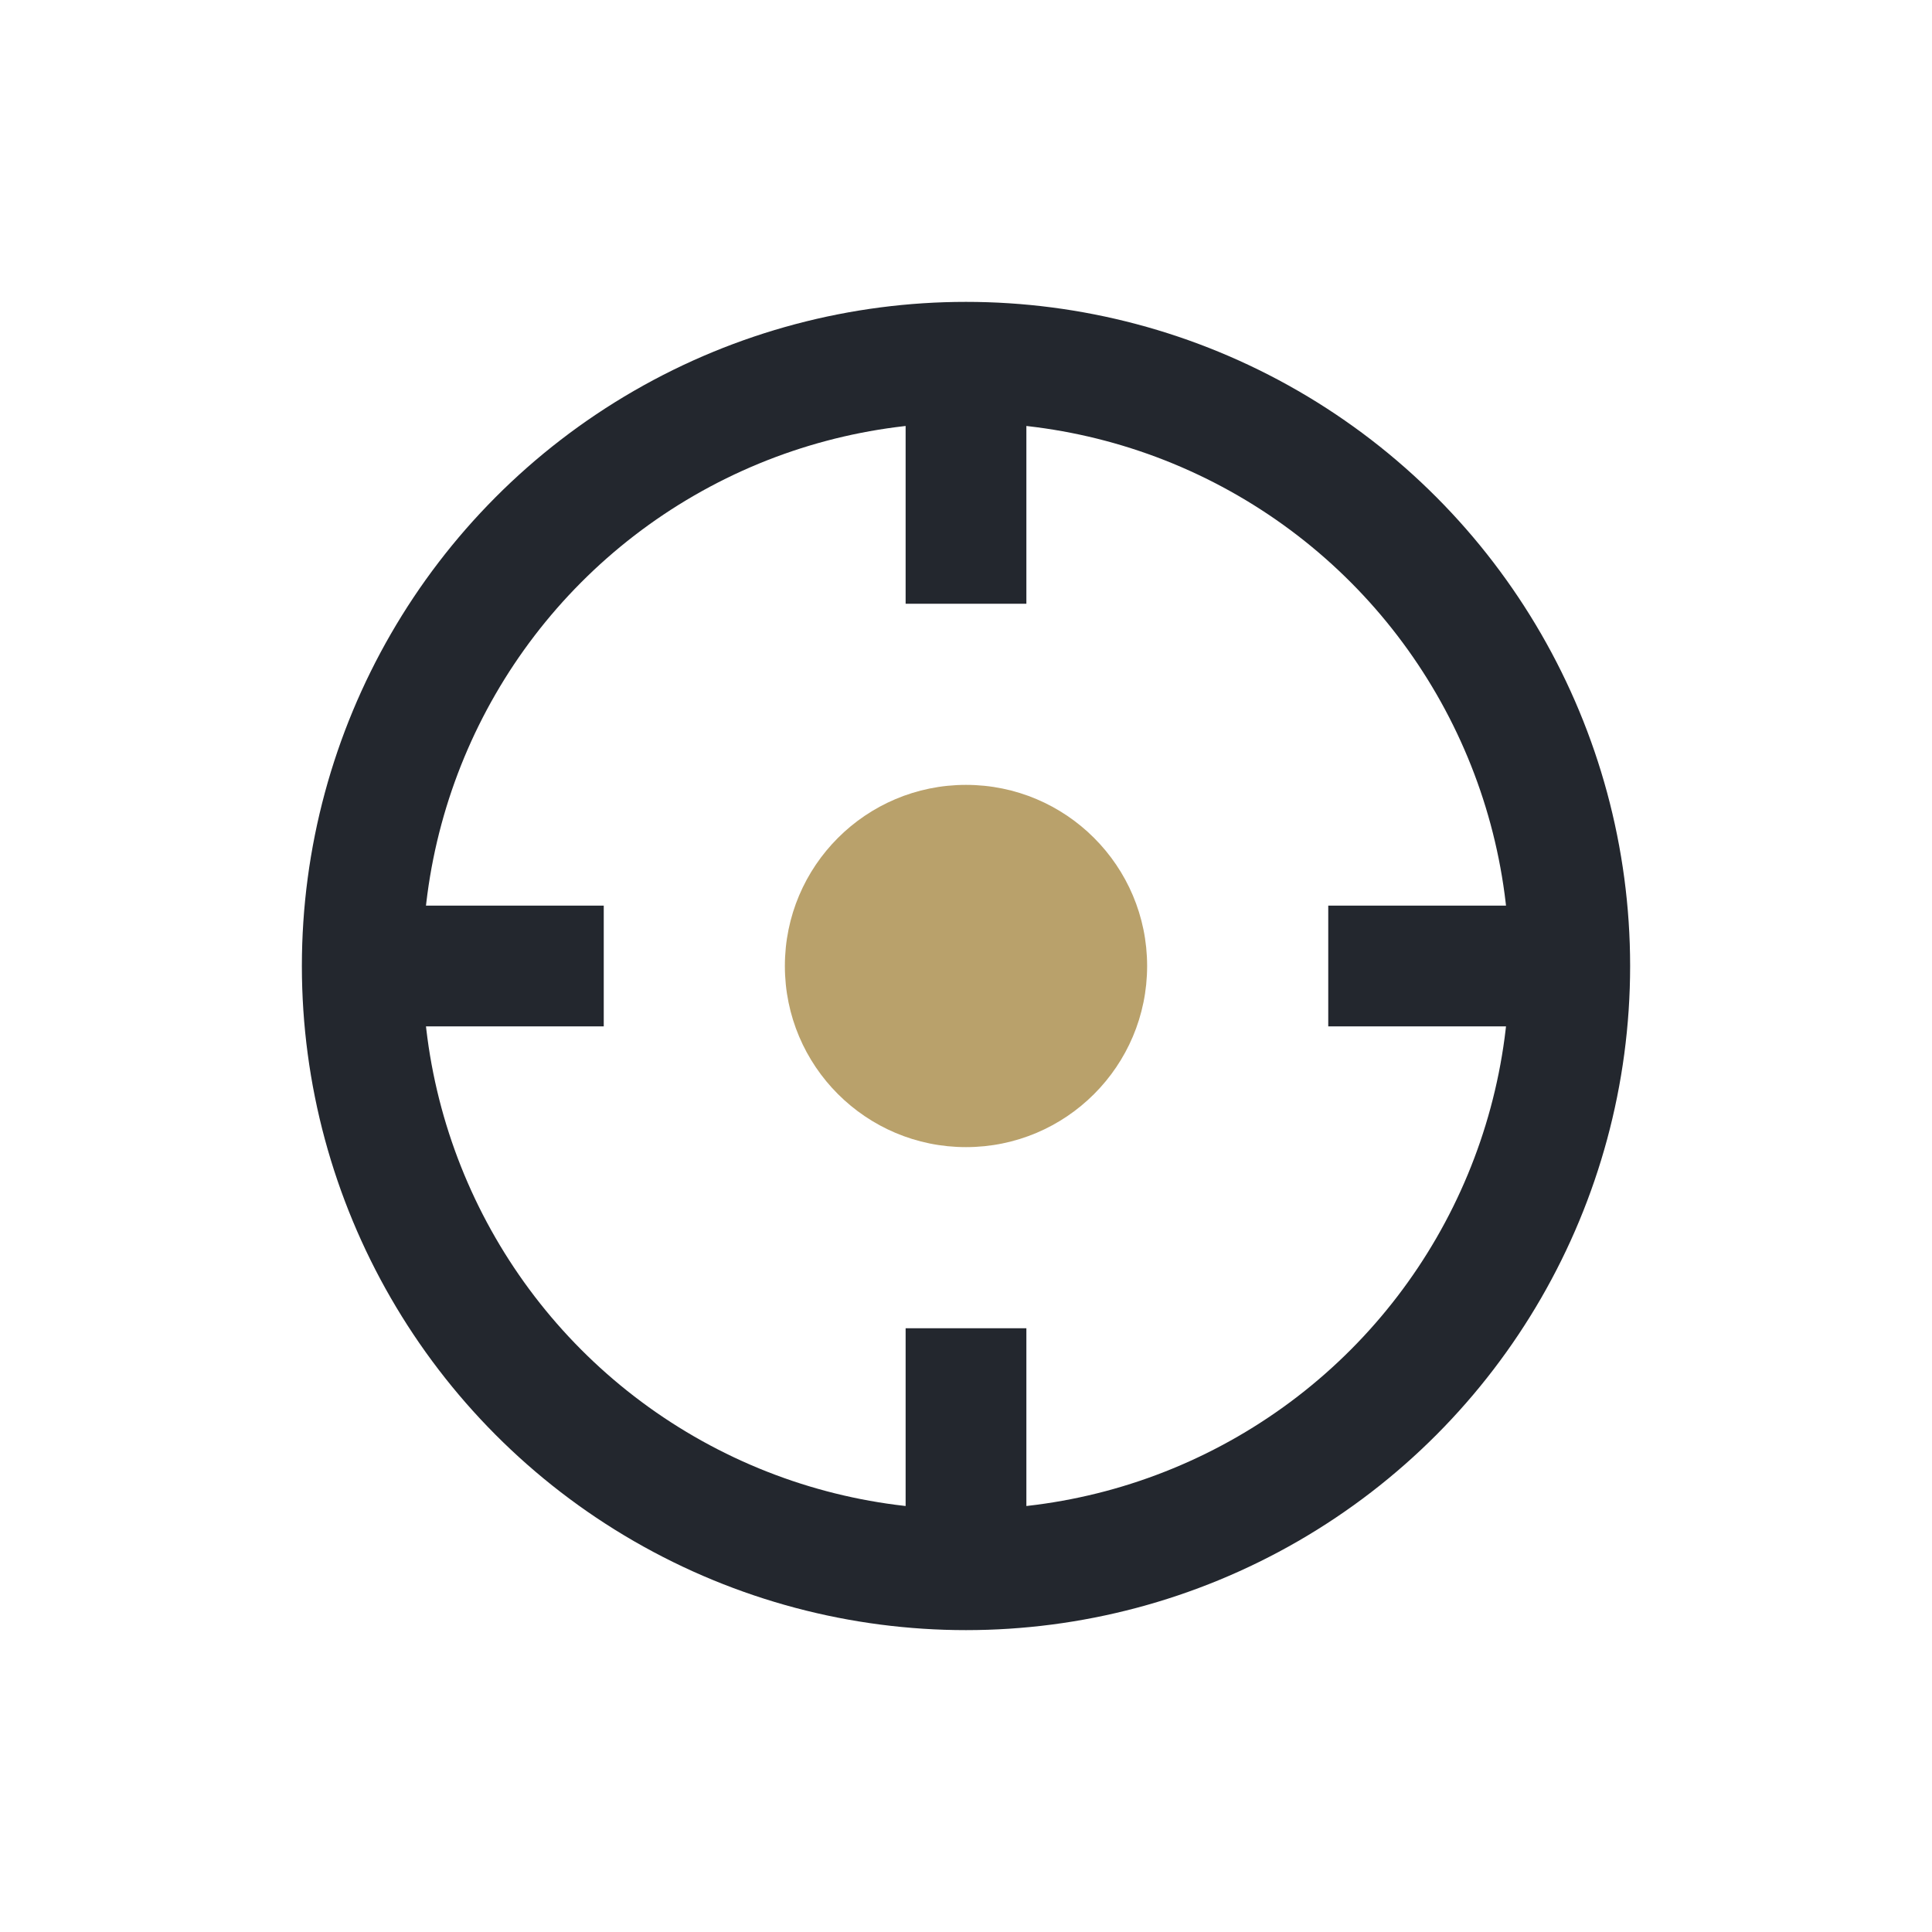
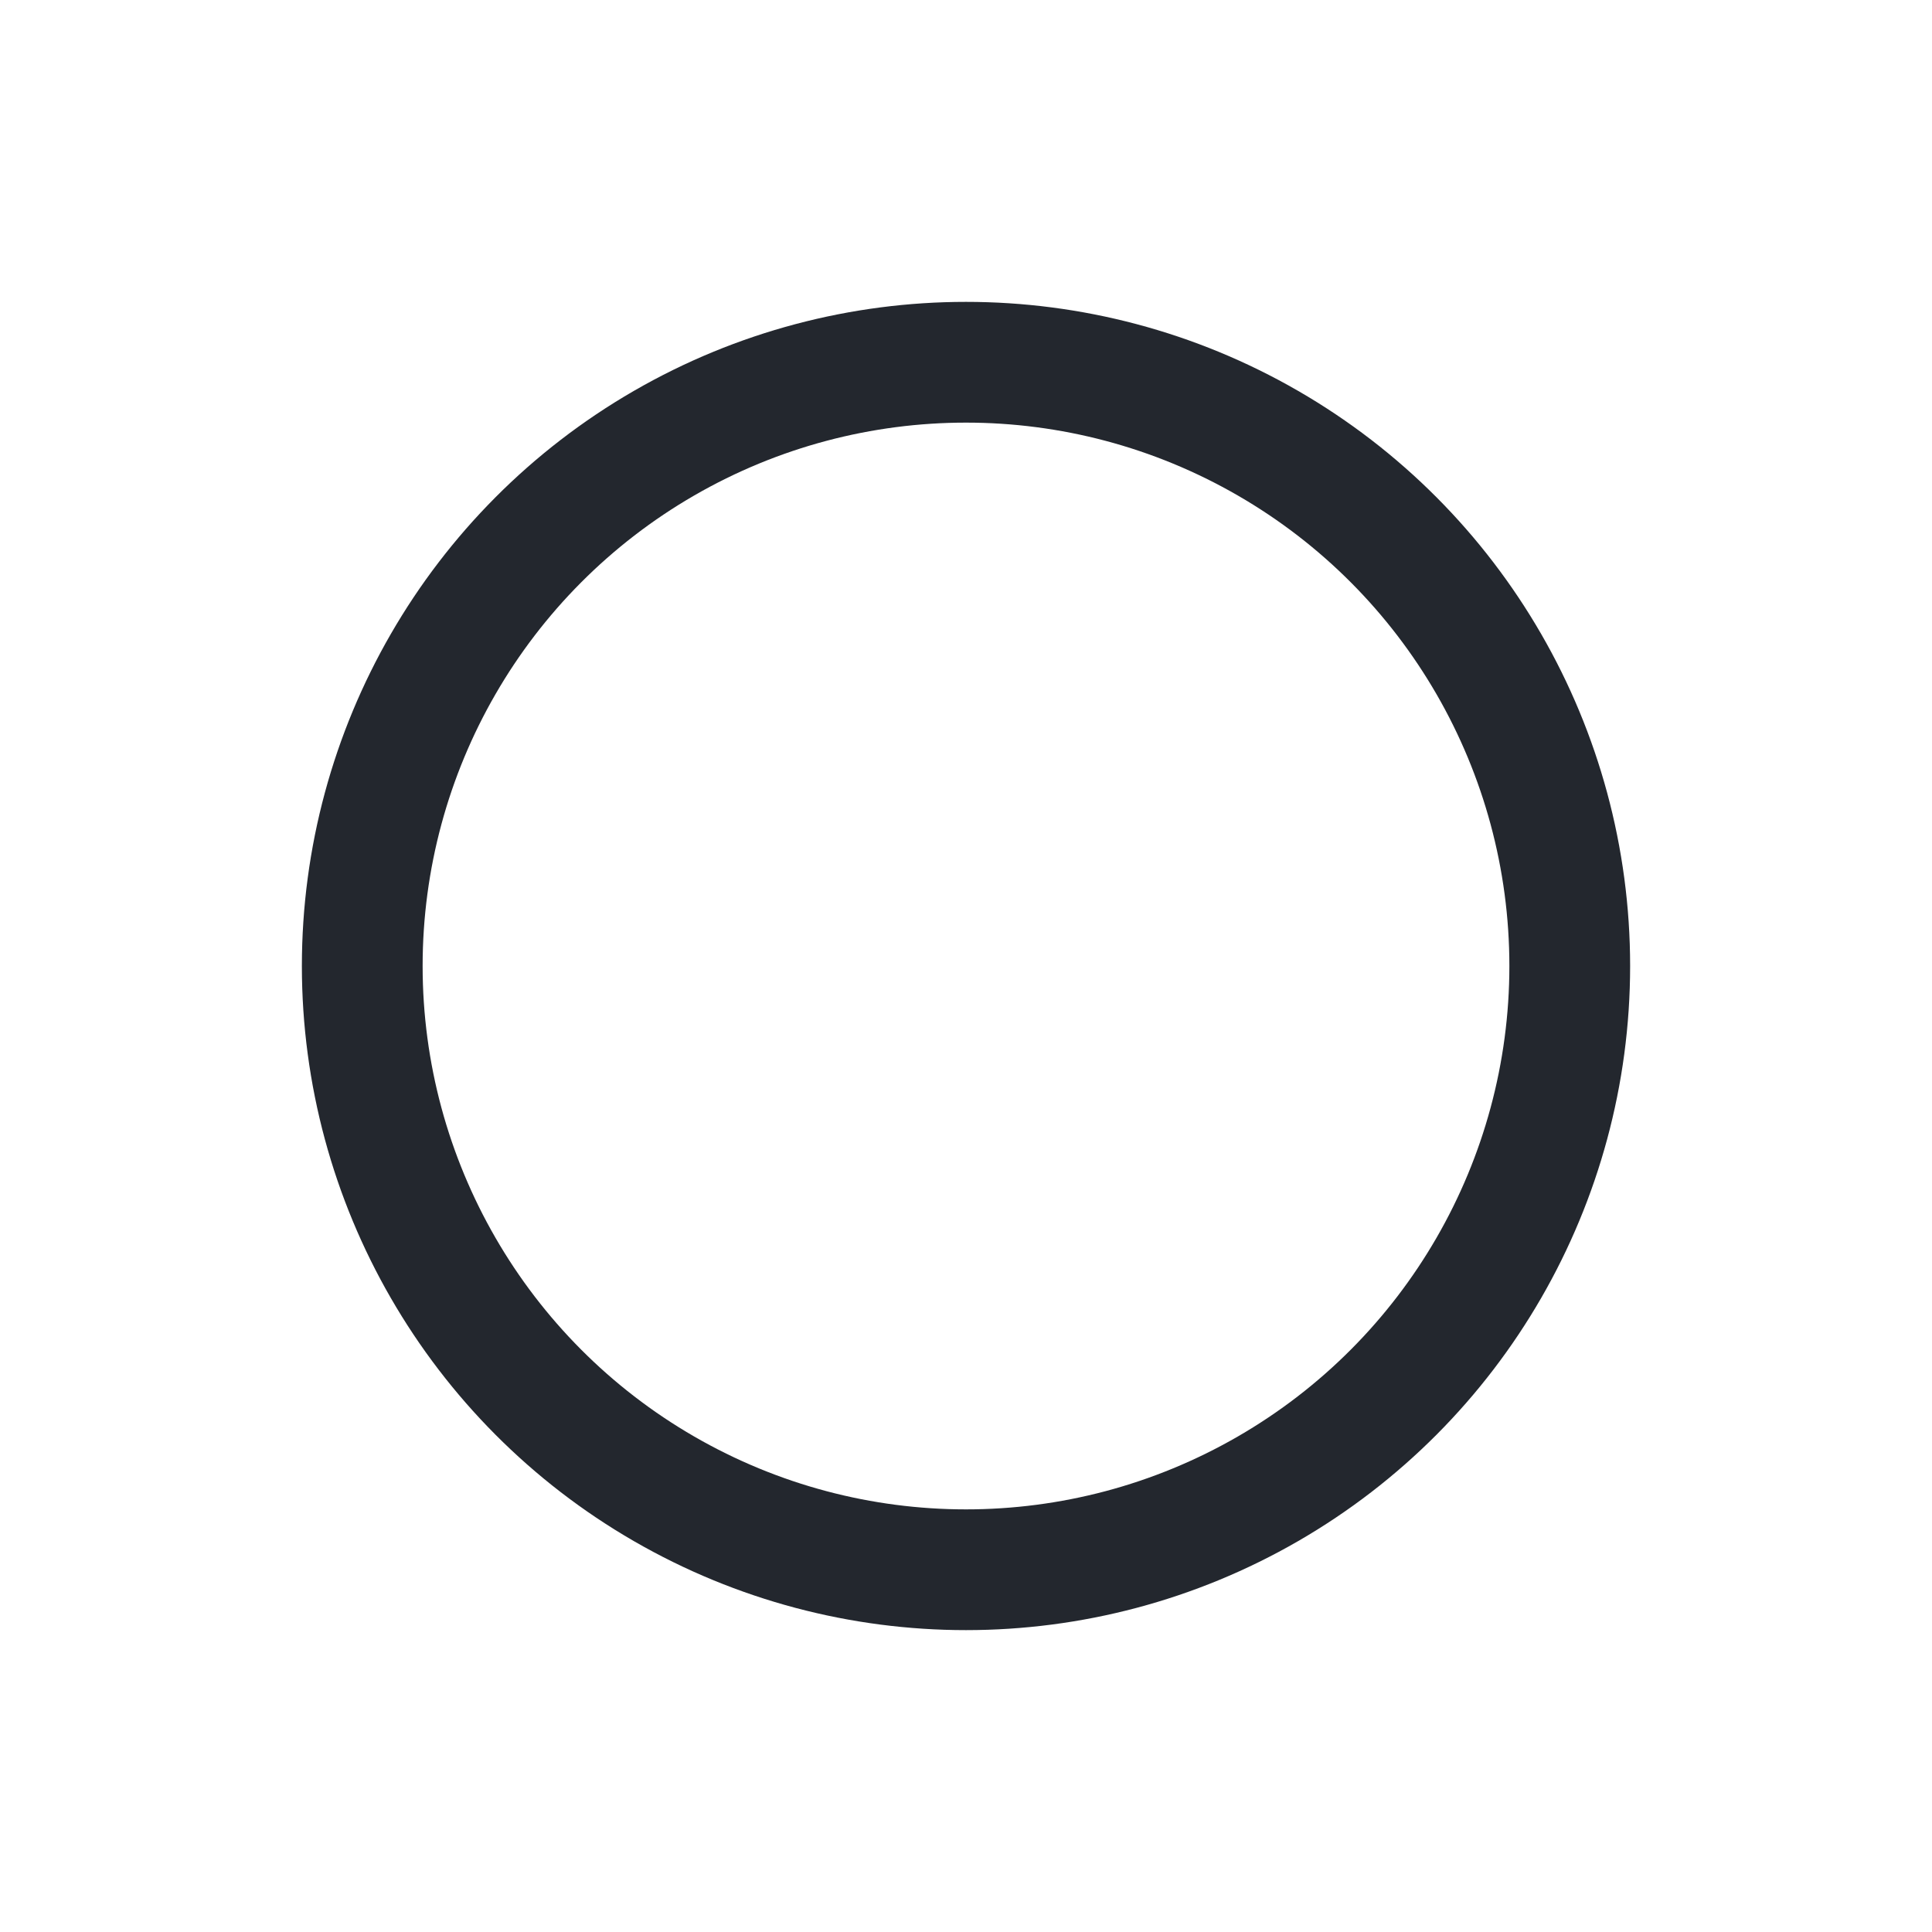
<svg xmlns="http://www.w3.org/2000/svg" width="32" height="32" viewBox="0 0 32 32">
-   <circle cx="16" cy="16" r="3" fill="#B9A16B" />
  <g stroke="#23272E" stroke-width="2">
    <circle cx="16" cy="16" r="10" fill="none" />
-     <path d="M16 6v4M16 22v4M6 16h4M22 16h4" />
  </g>
</svg>